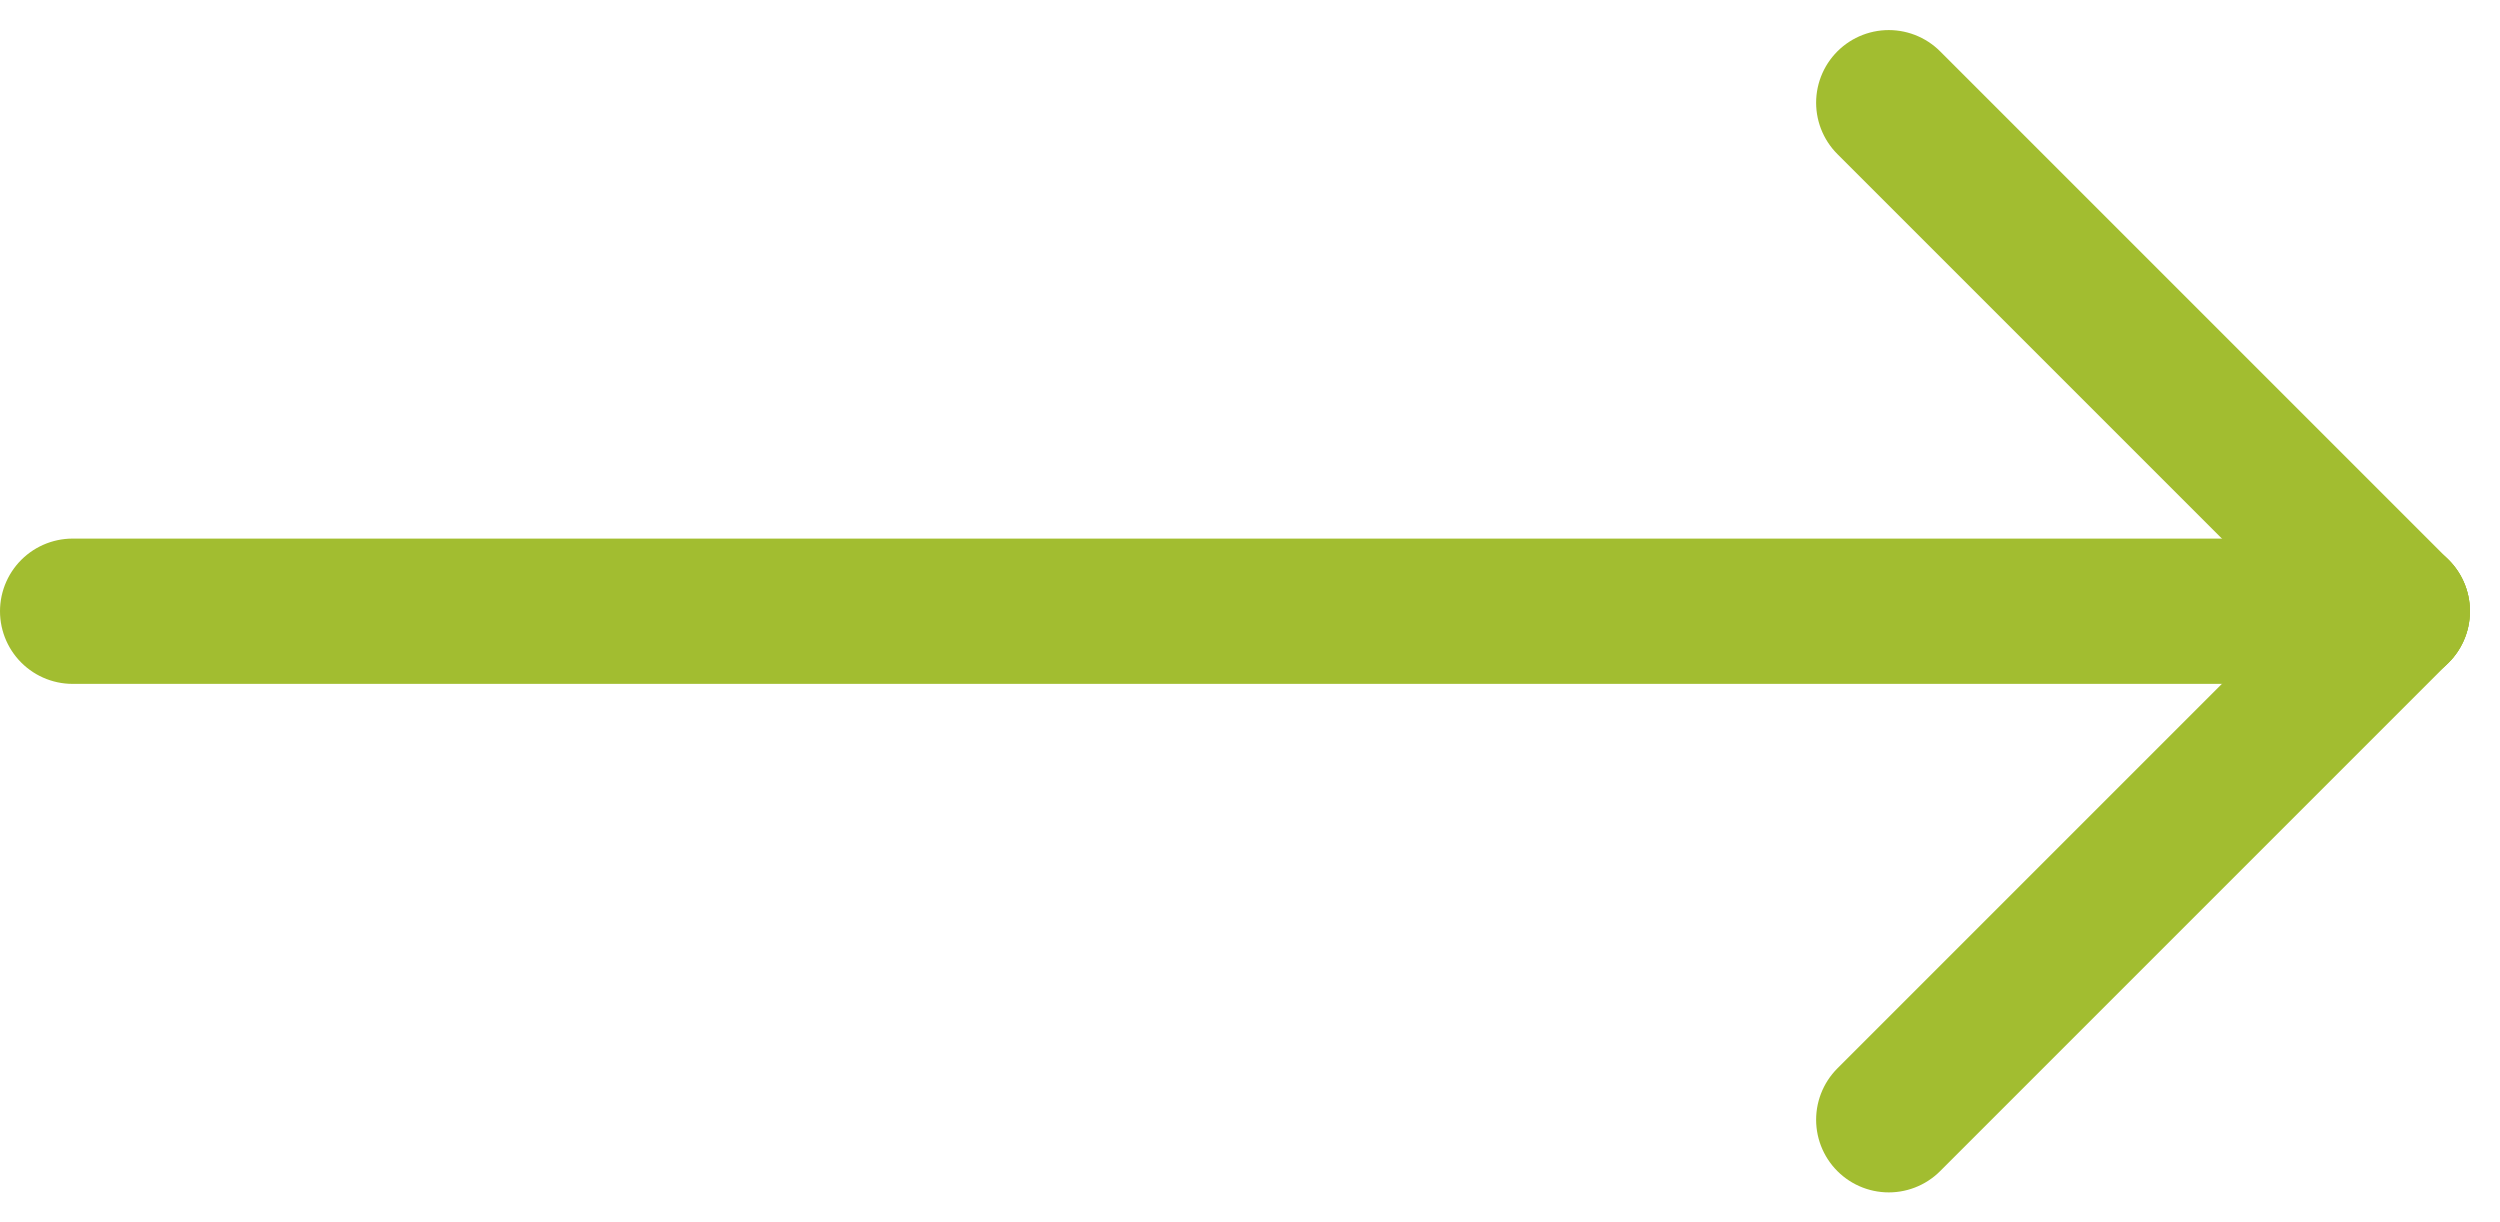
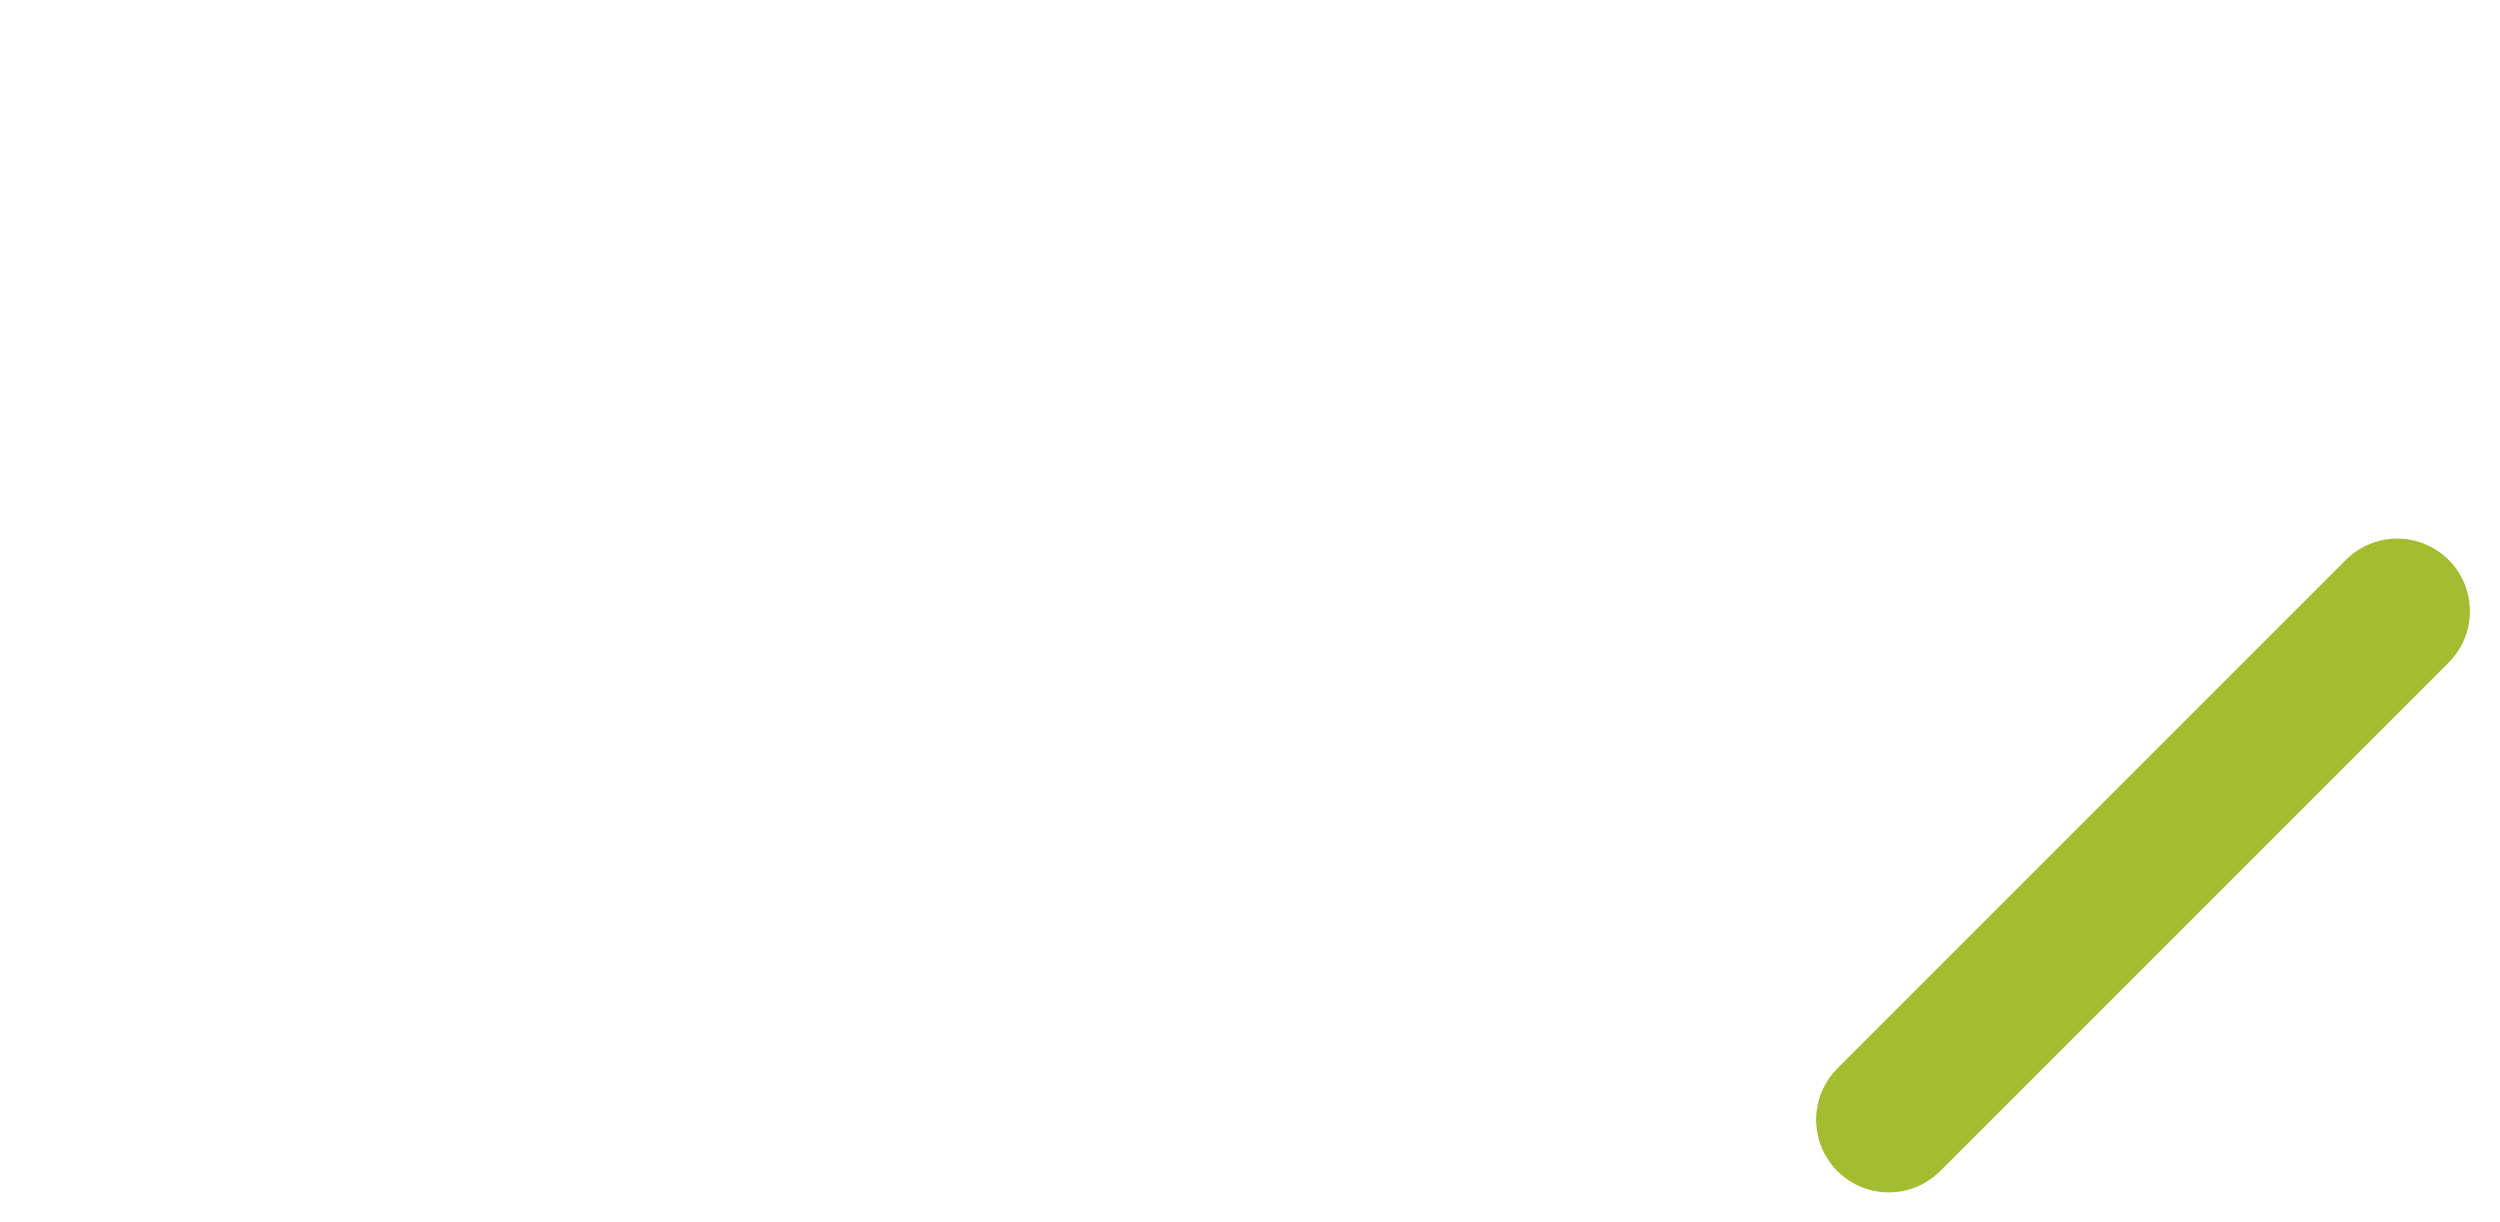
<svg xmlns="http://www.w3.org/2000/svg" width="34.414" height="16.828" viewBox="0 0 34.414 16.828">
  <defs>
    <style>.a{fill:none;stroke:#a2bd30;stroke-linecap:round;stroke-width:2px;}</style>
  </defs>
  <g transform="translate(33 15.414) rotate(180)">
-     <line class="a" x2="32" transform="translate(0 7)" />
    <line class="a" x1="7" y2="7" />
-     <line class="a" x1="7" y1="7" transform="translate(0 7)" />
  </g>
</svg>